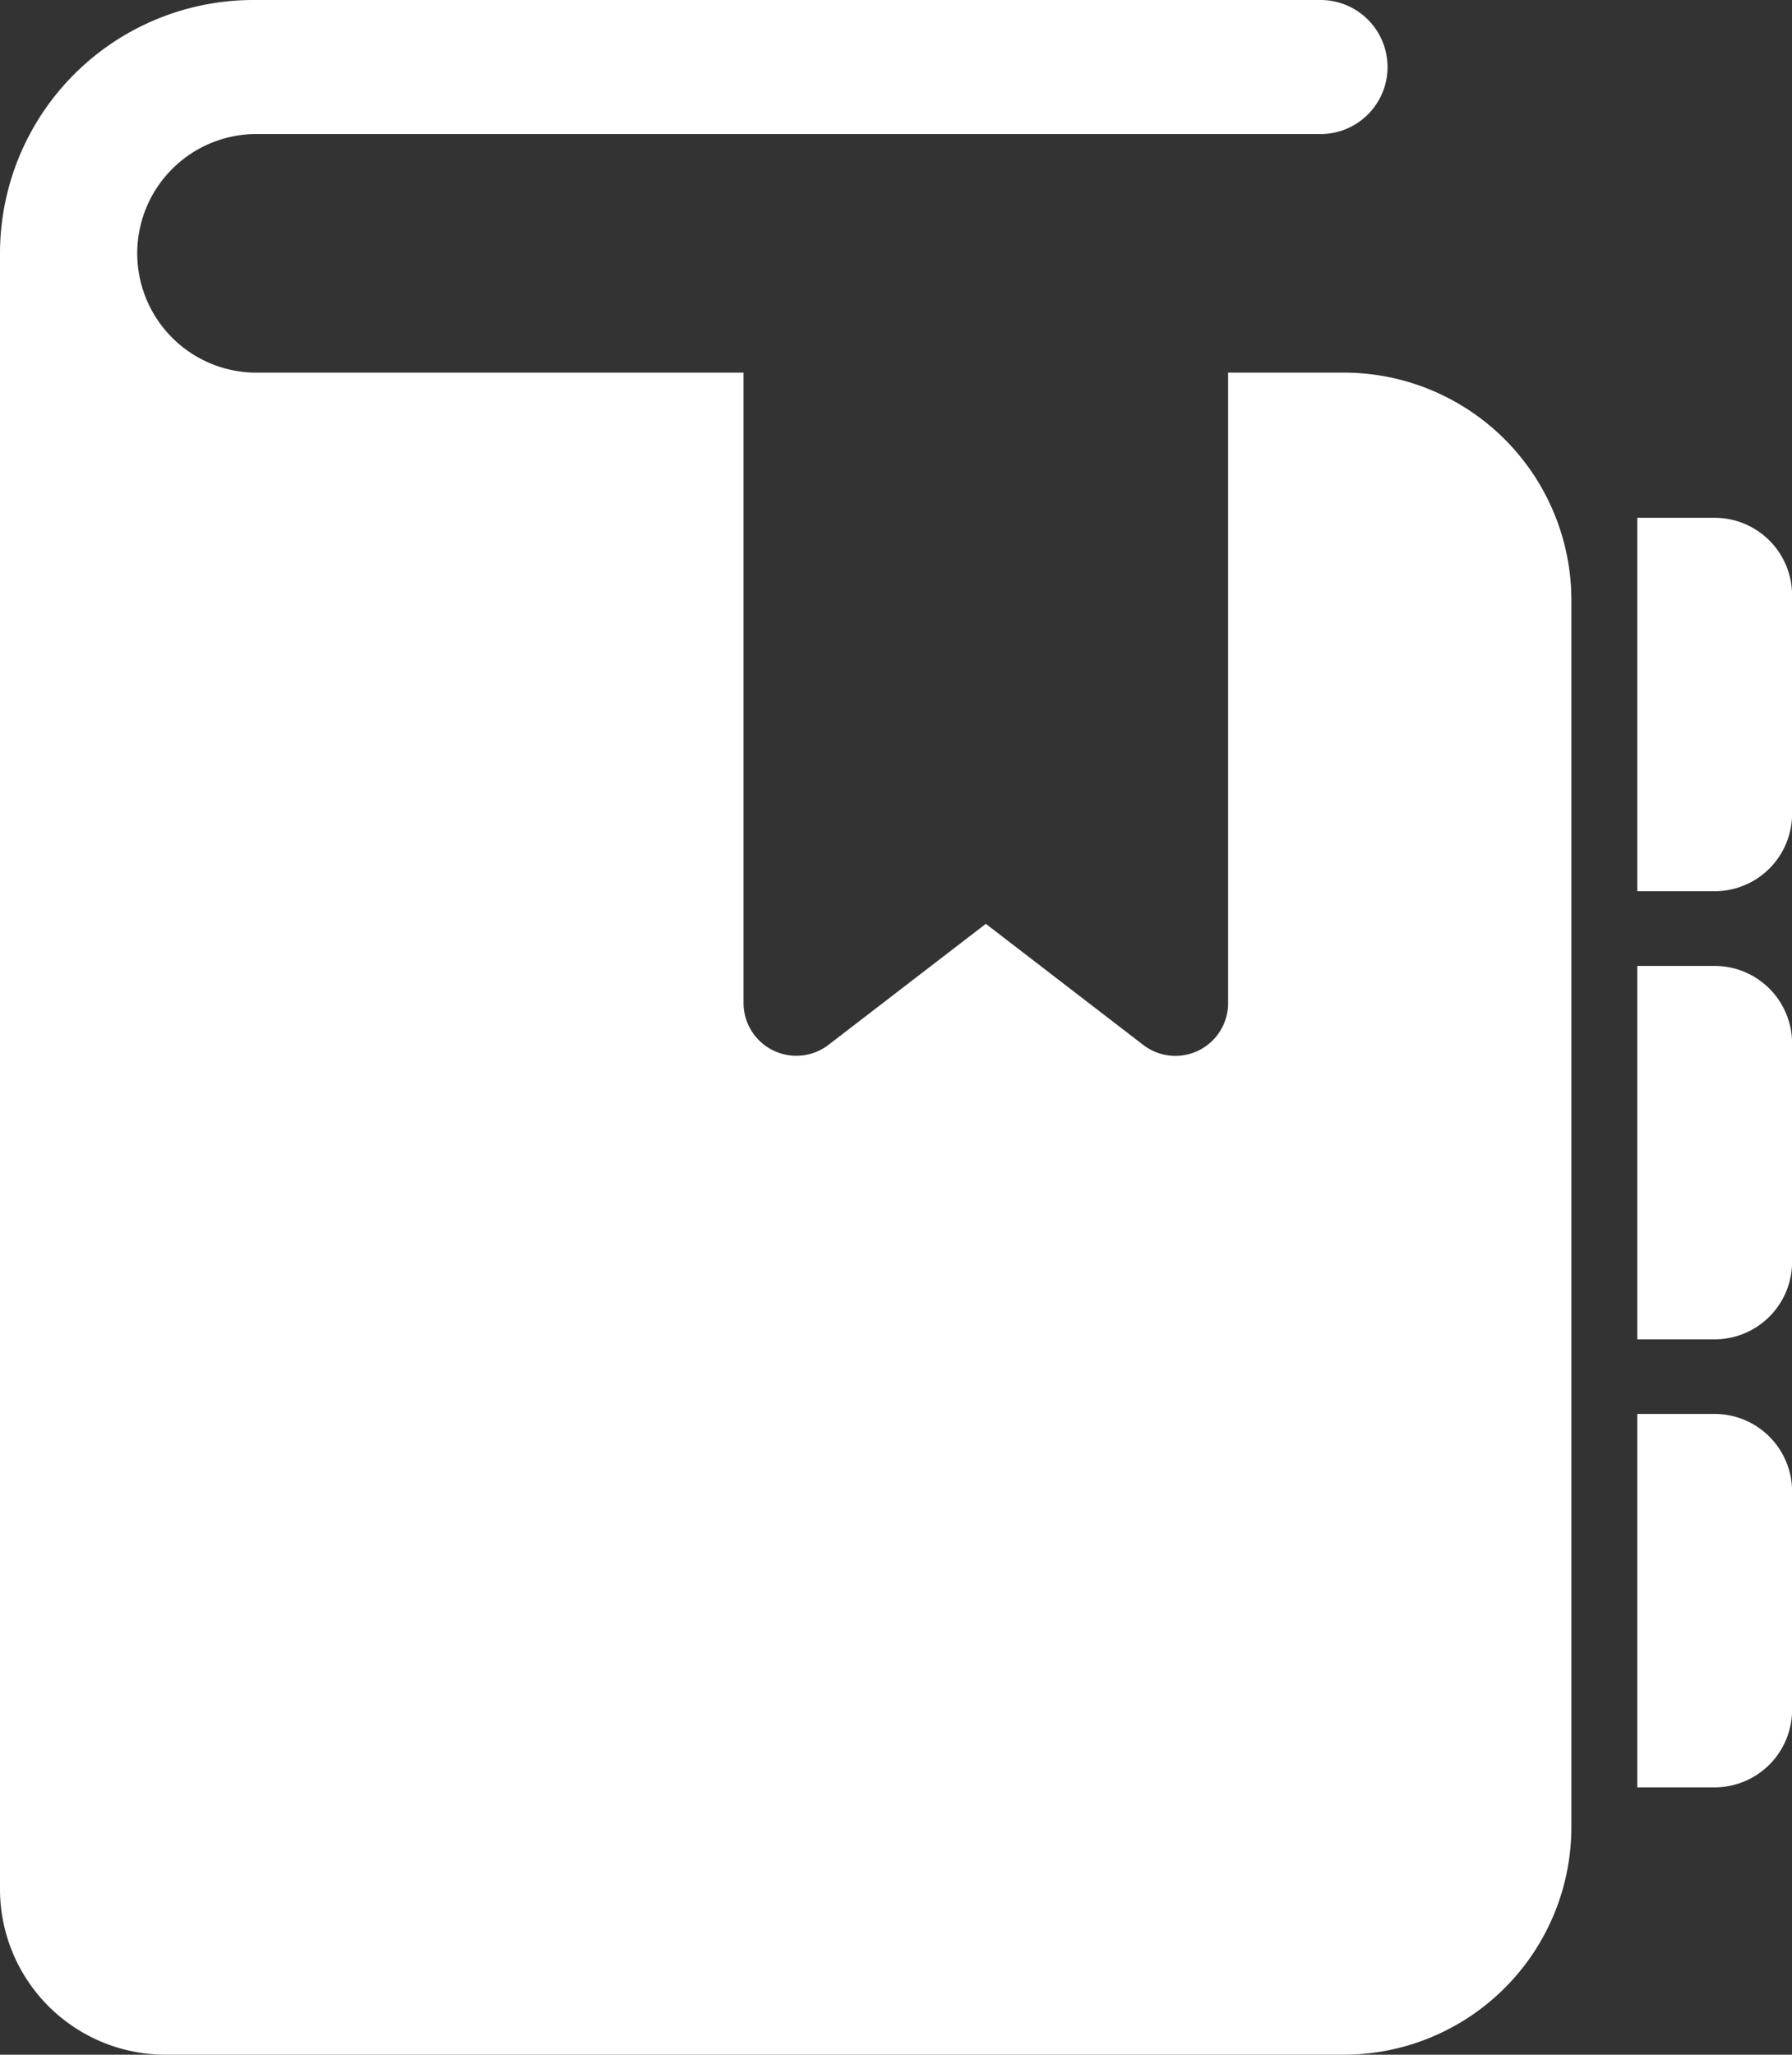
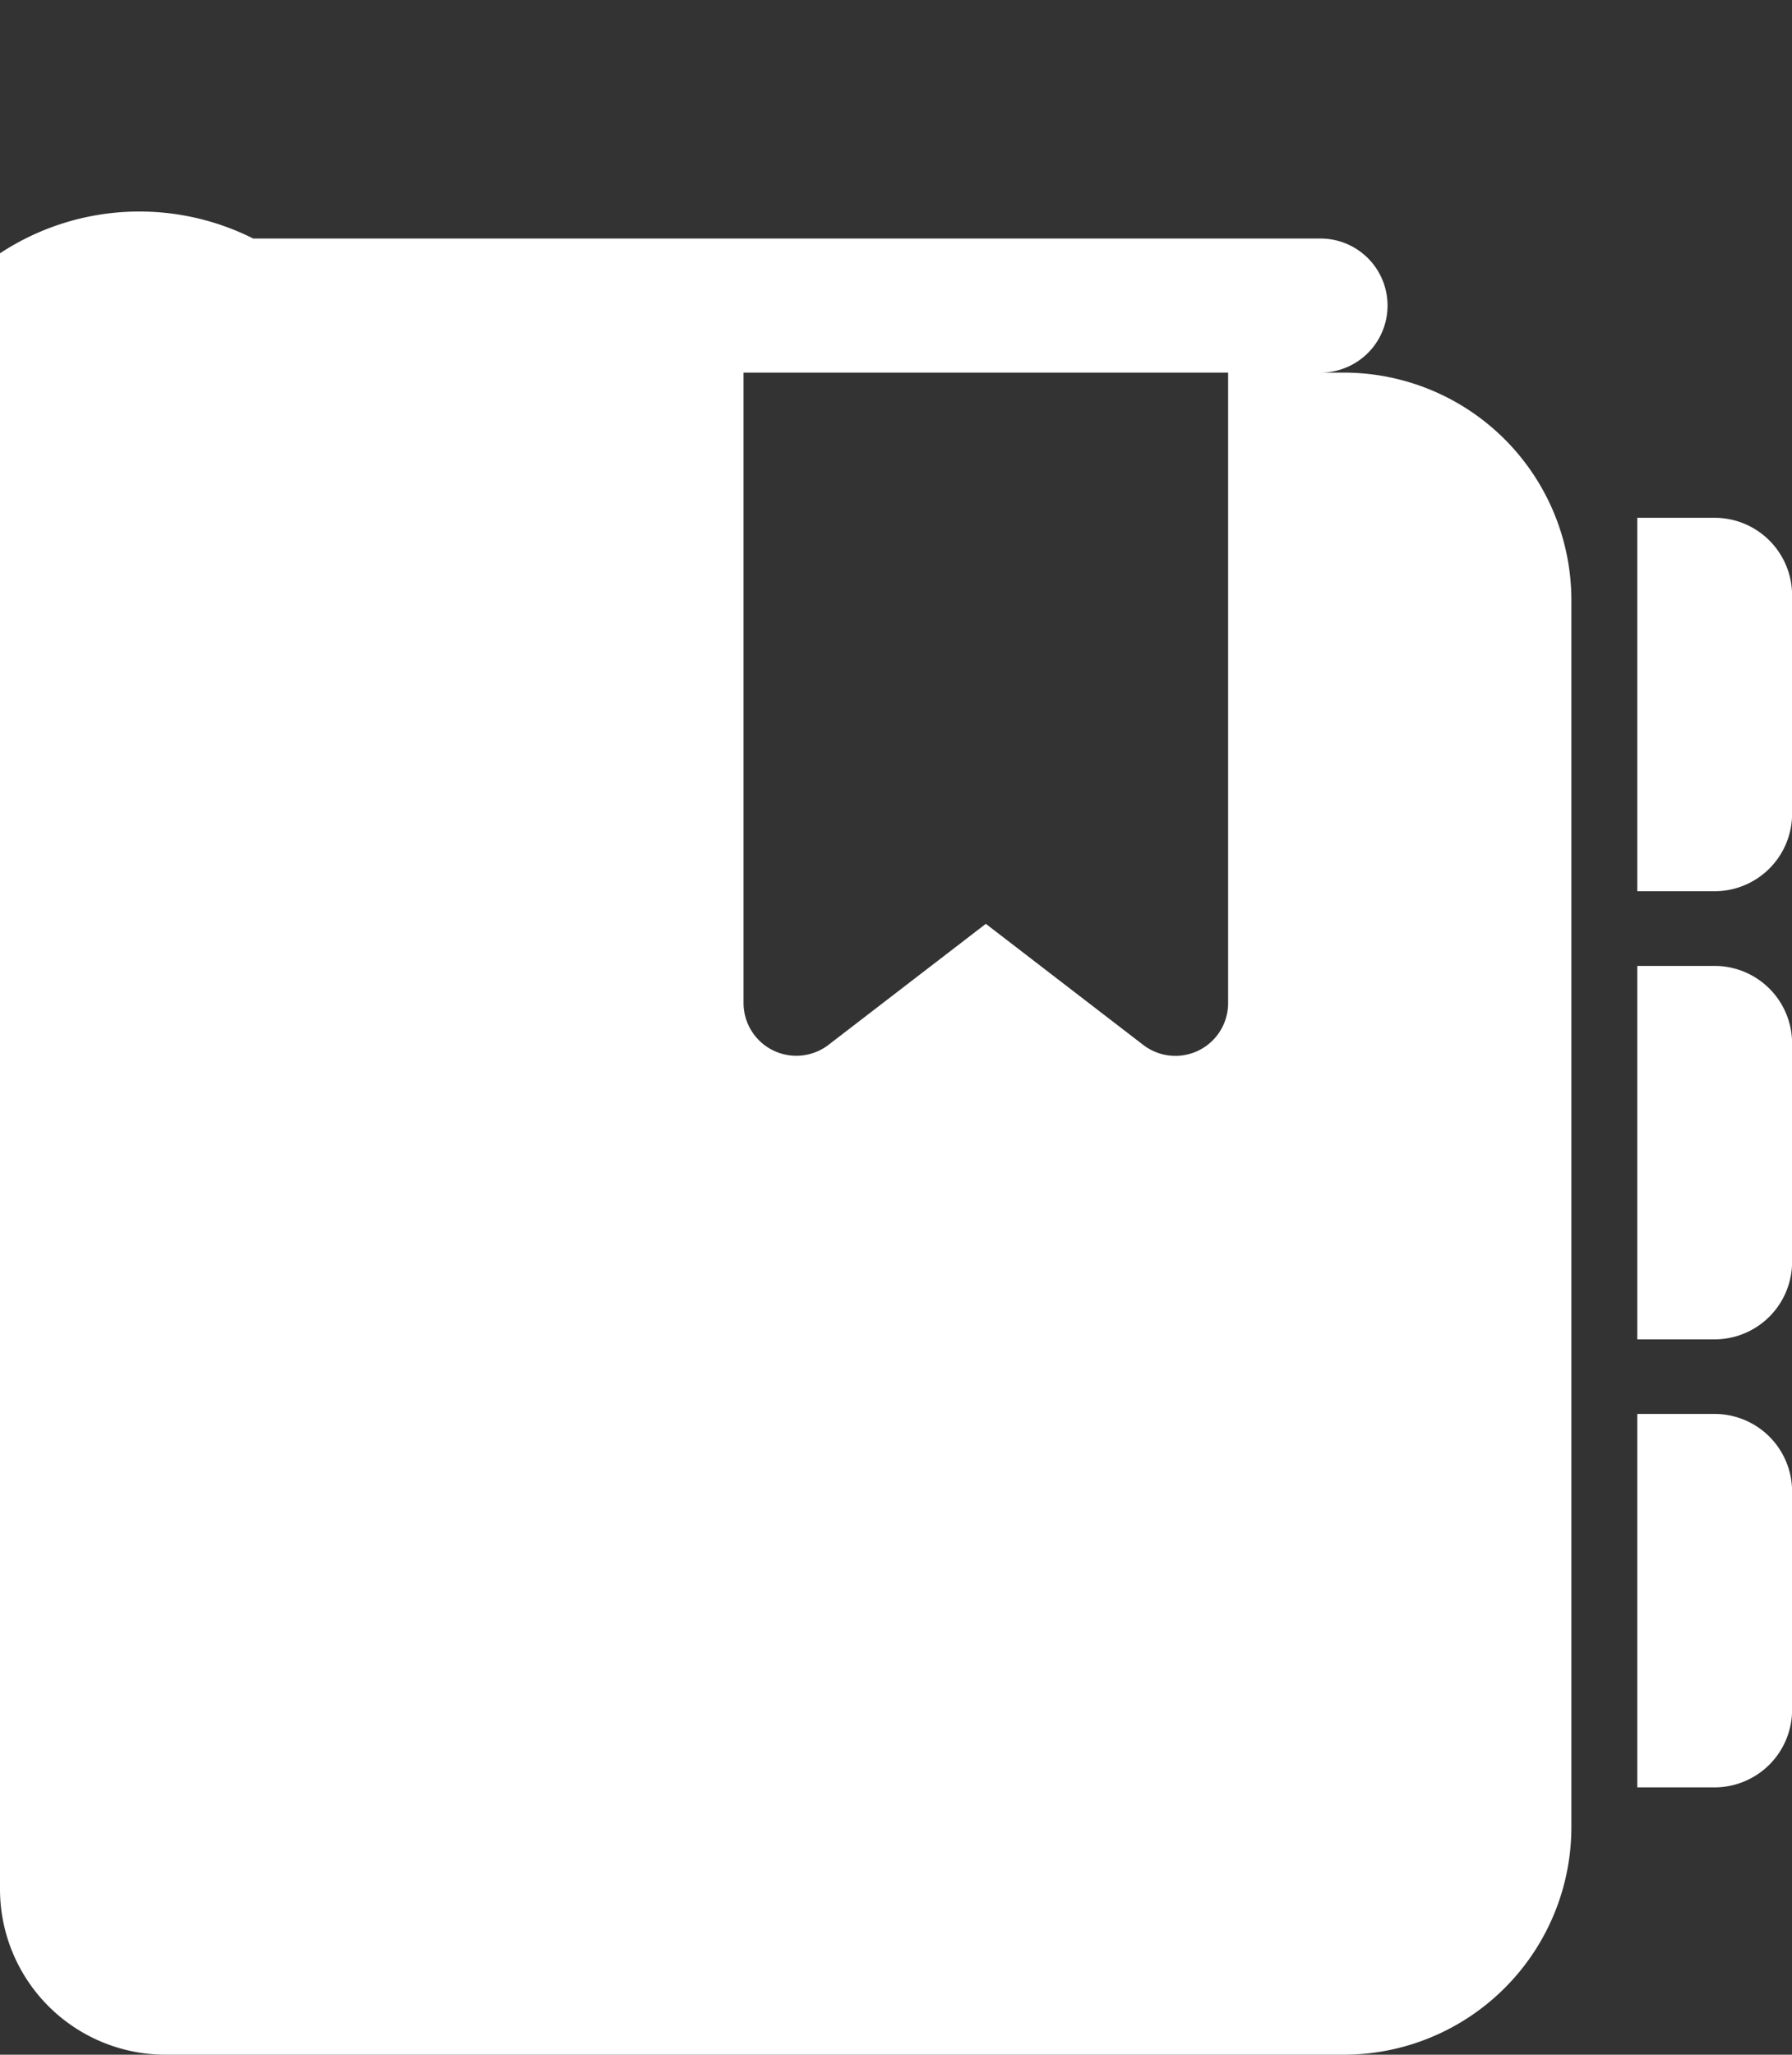
<svg xmlns="http://www.w3.org/2000/svg" width="19.681" height="22.559">
  <rect width="100%" height="100%" fill="#333333" stroke="none" />
  <defs>
    <style>.a{fill:#fff}</style>
  </defs>
-   <path class="a" d="M18.831 5.685h-.849v4.1h.849a.851.851 0 00.851-.85v-2.4a.851.851 0 00-.851-.85zM18.831 15.524h-.849v4.1h.849a.852.852 0 00.851-.851v-2.4a.851.851 0 00-.851-.849zM18.831 10.605h-.849v4.1h.849a.851.851 0 00.851-.85v-2.4a.851.851 0 00-.851-.85zM14.758 4.091h-1.27v6.92a.579.579 0 01-.934.46l-1.727-1.328L9.1 11.471a.58.58 0 01-.934-.46v-6.92H2.781a1.31 1.31 0 010-2.619h11.722a.736.736 0 000-1.472H2.781A2.783 2.783 0 000 2.781v17.96a1.818 1.818 0 001.818 1.818h12.94a2.5 2.5 0 002.5-2.5V6.594a2.5 2.5 0 00-2.5-2.503z" />
+   <path class="a" d="M18.831 5.685h-.849v4.1h.849a.851.851 0 00.851-.85v-2.4a.851.851 0 00-.851-.85zM18.831 15.524h-.849v4.1h.849a.852.852 0 00.851-.851v-2.4a.851.851 0 00-.851-.849zM18.831 10.605h-.849v4.1h.849a.851.851 0 00.851-.85v-2.4a.851.851 0 00-.851-.85zM14.758 4.091h-1.27v6.92a.579.579 0 01-.934.46l-1.727-1.328L9.1 11.471a.58.58 0 01-.934-.46v-6.92H2.781h11.722a.736.736 0 000-1.472H2.781A2.783 2.783 0 000 2.781v17.96a1.818 1.818 0 001.818 1.818h12.94a2.5 2.5 0 002.5-2.5V6.594a2.5 2.5 0 00-2.5-2.503z" />
</svg>